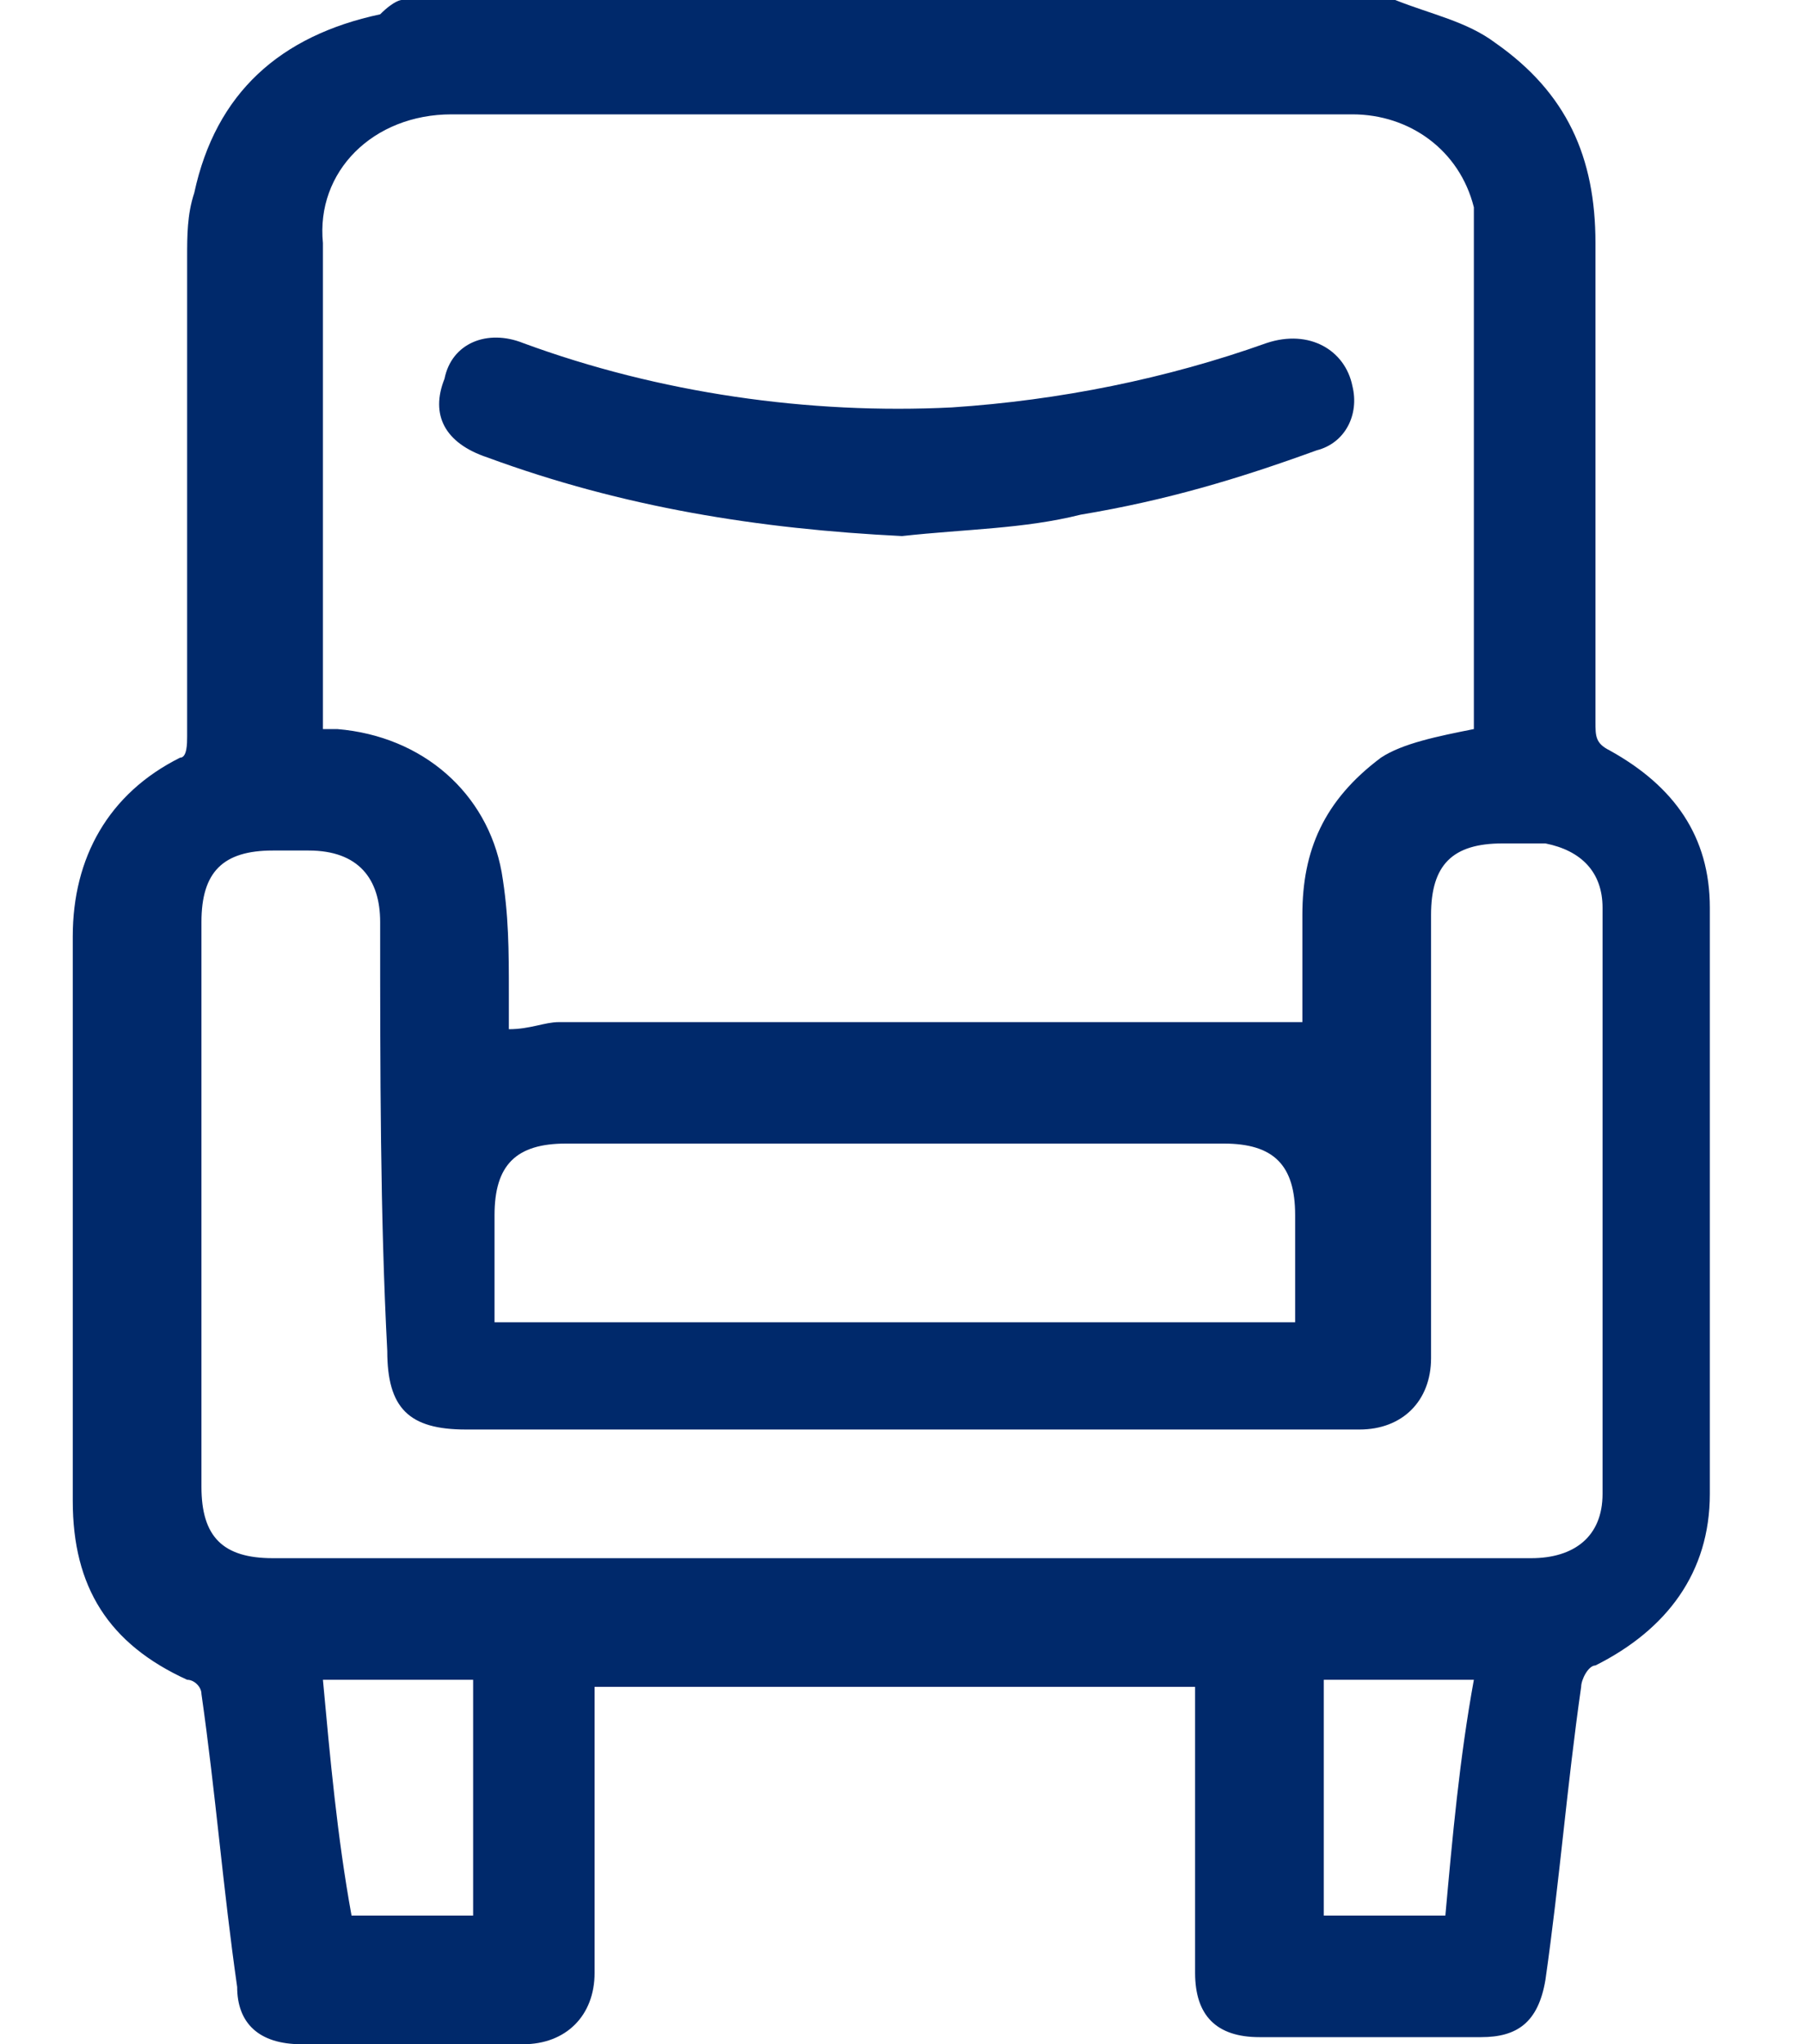
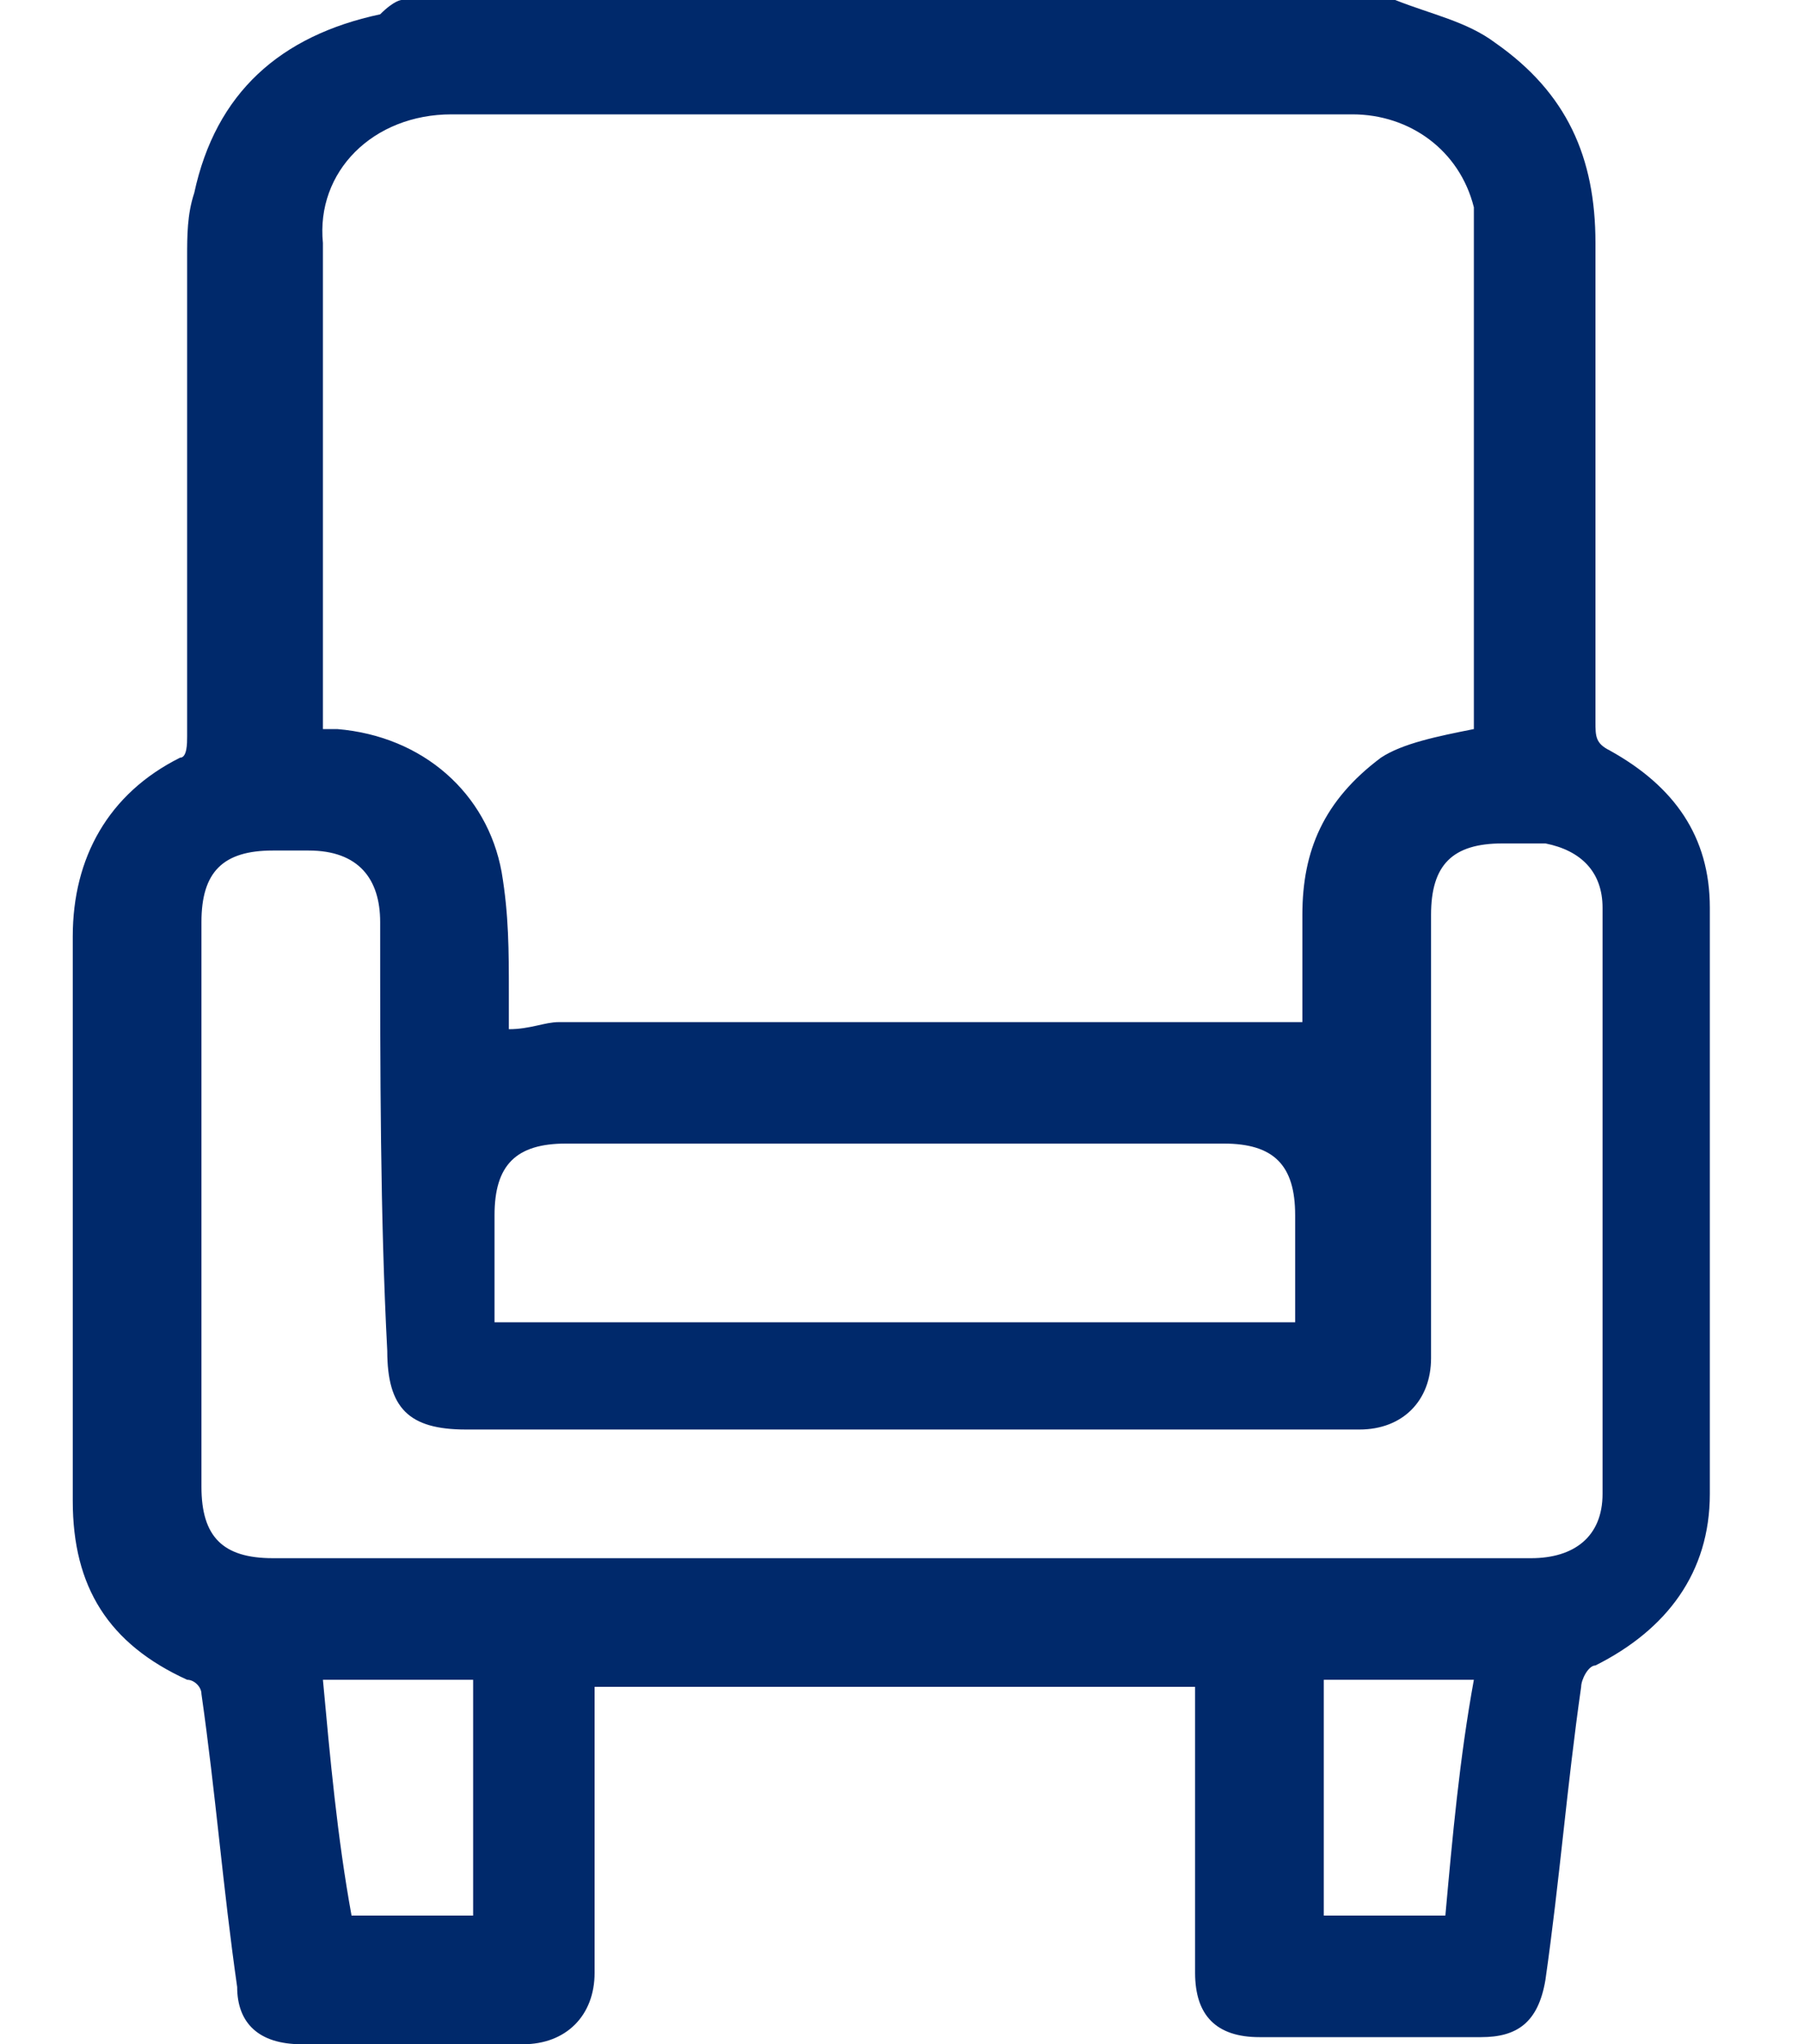
<svg xmlns="http://www.w3.org/2000/svg" width="15" height="17" viewBox="0 0 15 17" fill="none">
  <path d="M11.601 0C11.899 0.119 12.196 0.178 12.434 0.357C13.028 0.773 13.266 1.308 13.266 2.021C13.266 3.329 13.266 4.636 13.266 6.003C13.266 6.122 13.266 6.182 13.385 6.241C13.92 6.538 14.217 6.955 14.217 7.549C14.217 9.154 14.217 10.818 14.217 12.423C14.217 13.077 13.86 13.552 13.266 13.85C13.206 13.85 13.147 13.969 13.147 14.028C13.028 14.86 12.969 15.633 12.85 16.465C12.79 16.822 12.612 16.941 12.315 16.941C11.72 16.941 11.066 16.941 10.472 16.941C10.115 16.941 9.937 16.762 9.937 16.406C9.937 15.692 9.937 14.92 9.937 14.206C9.937 14.147 9.937 14.087 9.937 14.028C8.273 14.028 6.608 14.028 4.944 14.028C4.944 14.087 4.944 14.147 4.944 14.206C4.944 14.92 4.944 15.692 4.944 16.406C4.944 16.762 4.706 17 4.35 17C3.755 17 3.101 17 2.507 17C2.15 17 1.972 16.822 1.972 16.524C1.853 15.692 1.794 14.92 1.675 14.087C1.675 14.028 1.615 13.969 1.556 13.969C0.902 13.671 0.605 13.196 0.605 12.482C0.605 10.937 0.605 9.392 0.605 7.787C0.605 7.133 0.902 6.598 1.497 6.301C1.556 6.301 1.556 6.182 1.556 6.122C1.556 4.815 1.556 3.507 1.556 2.14C1.556 1.962 1.556 1.783 1.615 1.605C1.794 0.773 2.329 0.297 3.161 0.119C3.28 0 3.339 0 3.339 0C6.133 0 8.867 0 11.601 0ZM12.255 6.063C12.255 6.003 12.255 6.003 12.255 5.944C12.255 4.636 12.255 3.269 12.255 1.962C12.255 1.902 12.255 1.783 12.255 1.724C12.136 1.248 11.72 0.951 11.245 0.951C8.748 0.951 6.252 0.951 3.755 0.951C3.101 0.951 2.626 1.427 2.685 2.021C2.685 3.329 2.685 4.577 2.685 5.885C2.685 5.944 2.685 6.003 2.685 6.063C2.745 6.063 2.745 6.063 2.804 6.063C3.518 6.122 4.052 6.598 4.171 7.252C4.231 7.608 4.231 7.906 4.231 8.262C4.231 8.381 4.231 8.441 4.231 8.559C4.409 8.559 4.528 8.5 4.647 8.5C5.657 8.5 6.727 8.5 7.738 8.5C8.748 8.5 9.818 8.5 10.829 8.5C10.829 8.203 10.829 7.906 10.829 7.608C10.829 7.073 11.007 6.657 11.482 6.301C11.661 6.182 11.958 6.122 12.255 6.063ZM7.5 12.958C9.224 12.958 11.007 12.958 12.731 12.958C13.087 12.958 13.325 12.78 13.325 12.423C13.325 10.818 13.325 9.213 13.325 7.549C13.325 7.252 13.147 7.073 12.85 7.014C12.731 7.014 12.612 7.014 12.493 7.014C12.077 7.014 11.899 7.192 11.899 7.608C11.899 8.857 11.899 10.046 11.899 11.294C11.899 11.65 11.661 11.888 11.304 11.888C8.808 11.888 6.371 11.888 3.874 11.888C3.399 11.888 3.22 11.71 3.22 11.234C3.161 10.105 3.161 8.916 3.161 7.668C3.161 7.311 2.983 7.073 2.566 7.073C2.448 7.073 2.388 7.073 2.269 7.073C1.853 7.073 1.675 7.252 1.675 7.668C1.675 9.213 1.675 10.818 1.675 12.364C1.675 12.78 1.853 12.958 2.269 12.958C3.993 12.958 5.717 12.958 7.5 12.958ZM10.769 10.996C10.769 10.937 10.769 10.937 10.769 10.996C10.769 10.699 10.769 10.402 10.769 10.105C10.769 9.689 10.591 9.51 10.175 9.51C8.689 9.51 7.203 9.51 5.717 9.51C5.36 9.51 5.063 9.51 4.706 9.51C4.29 9.51 4.112 9.689 4.112 10.105C4.112 10.343 4.112 10.64 4.112 10.878C4.112 10.937 4.112 10.937 4.112 10.996C6.371 10.996 8.57 10.996 10.769 10.996ZM3.934 15.93C3.934 15.276 3.934 14.622 3.934 13.969C3.518 13.969 3.101 13.969 2.685 13.969C2.745 14.622 2.804 15.276 2.923 15.93C3.28 15.93 3.636 15.93 3.934 15.93ZM11.007 13.969C11.007 14.622 11.007 15.276 11.007 15.93C11.364 15.93 11.661 15.93 12.018 15.93C12.077 15.276 12.136 14.622 12.255 13.969C11.78 13.969 11.423 13.969 11.007 13.969Z" fill="#00296B" />
-   <path d="M7.5 4.458C6.311 4.399 5.182 4.22 4.052 3.804C3.696 3.685 3.577 3.448 3.696 3.15C3.755 2.853 4.052 2.734 4.35 2.853C5.479 3.269 6.727 3.448 7.916 3.388C8.808 3.329 9.699 3.15 10.531 2.853C10.888 2.734 11.185 2.913 11.245 3.21C11.304 3.448 11.185 3.685 10.948 3.745C10.294 3.983 9.699 4.161 8.986 4.28C8.511 4.399 8.035 4.399 7.5 4.458Z" fill="#00296B" />
</svg>